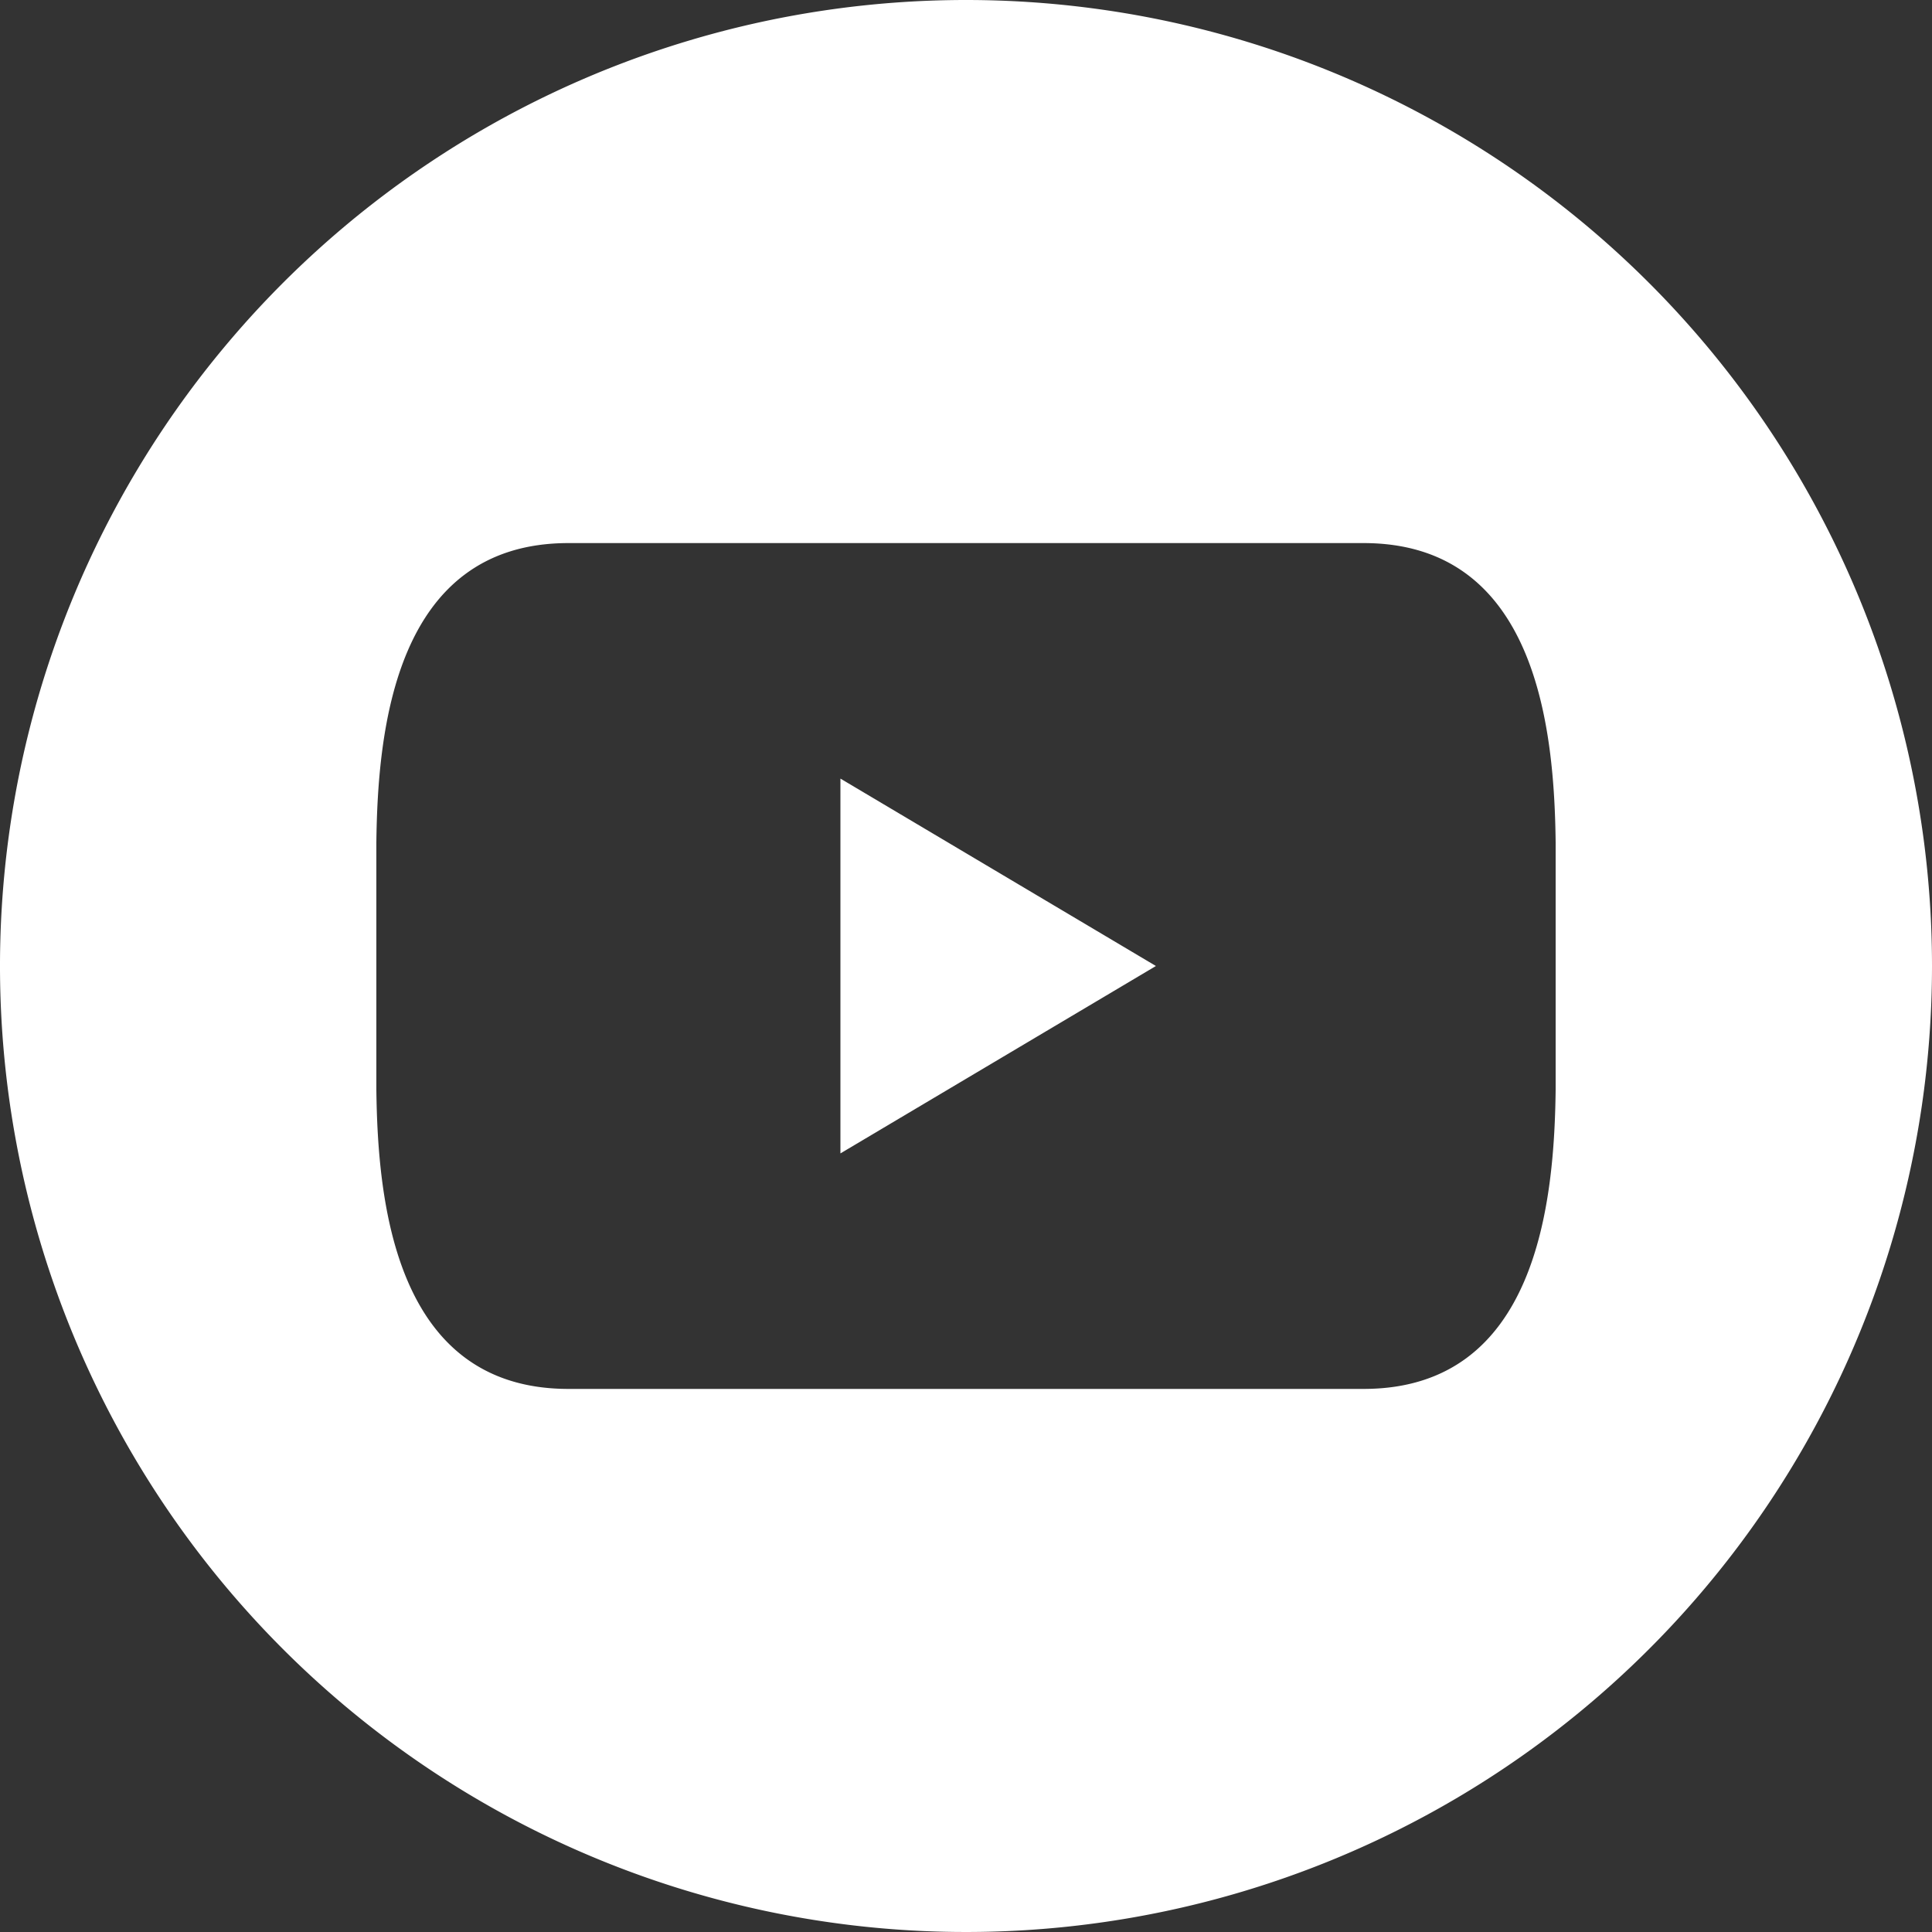
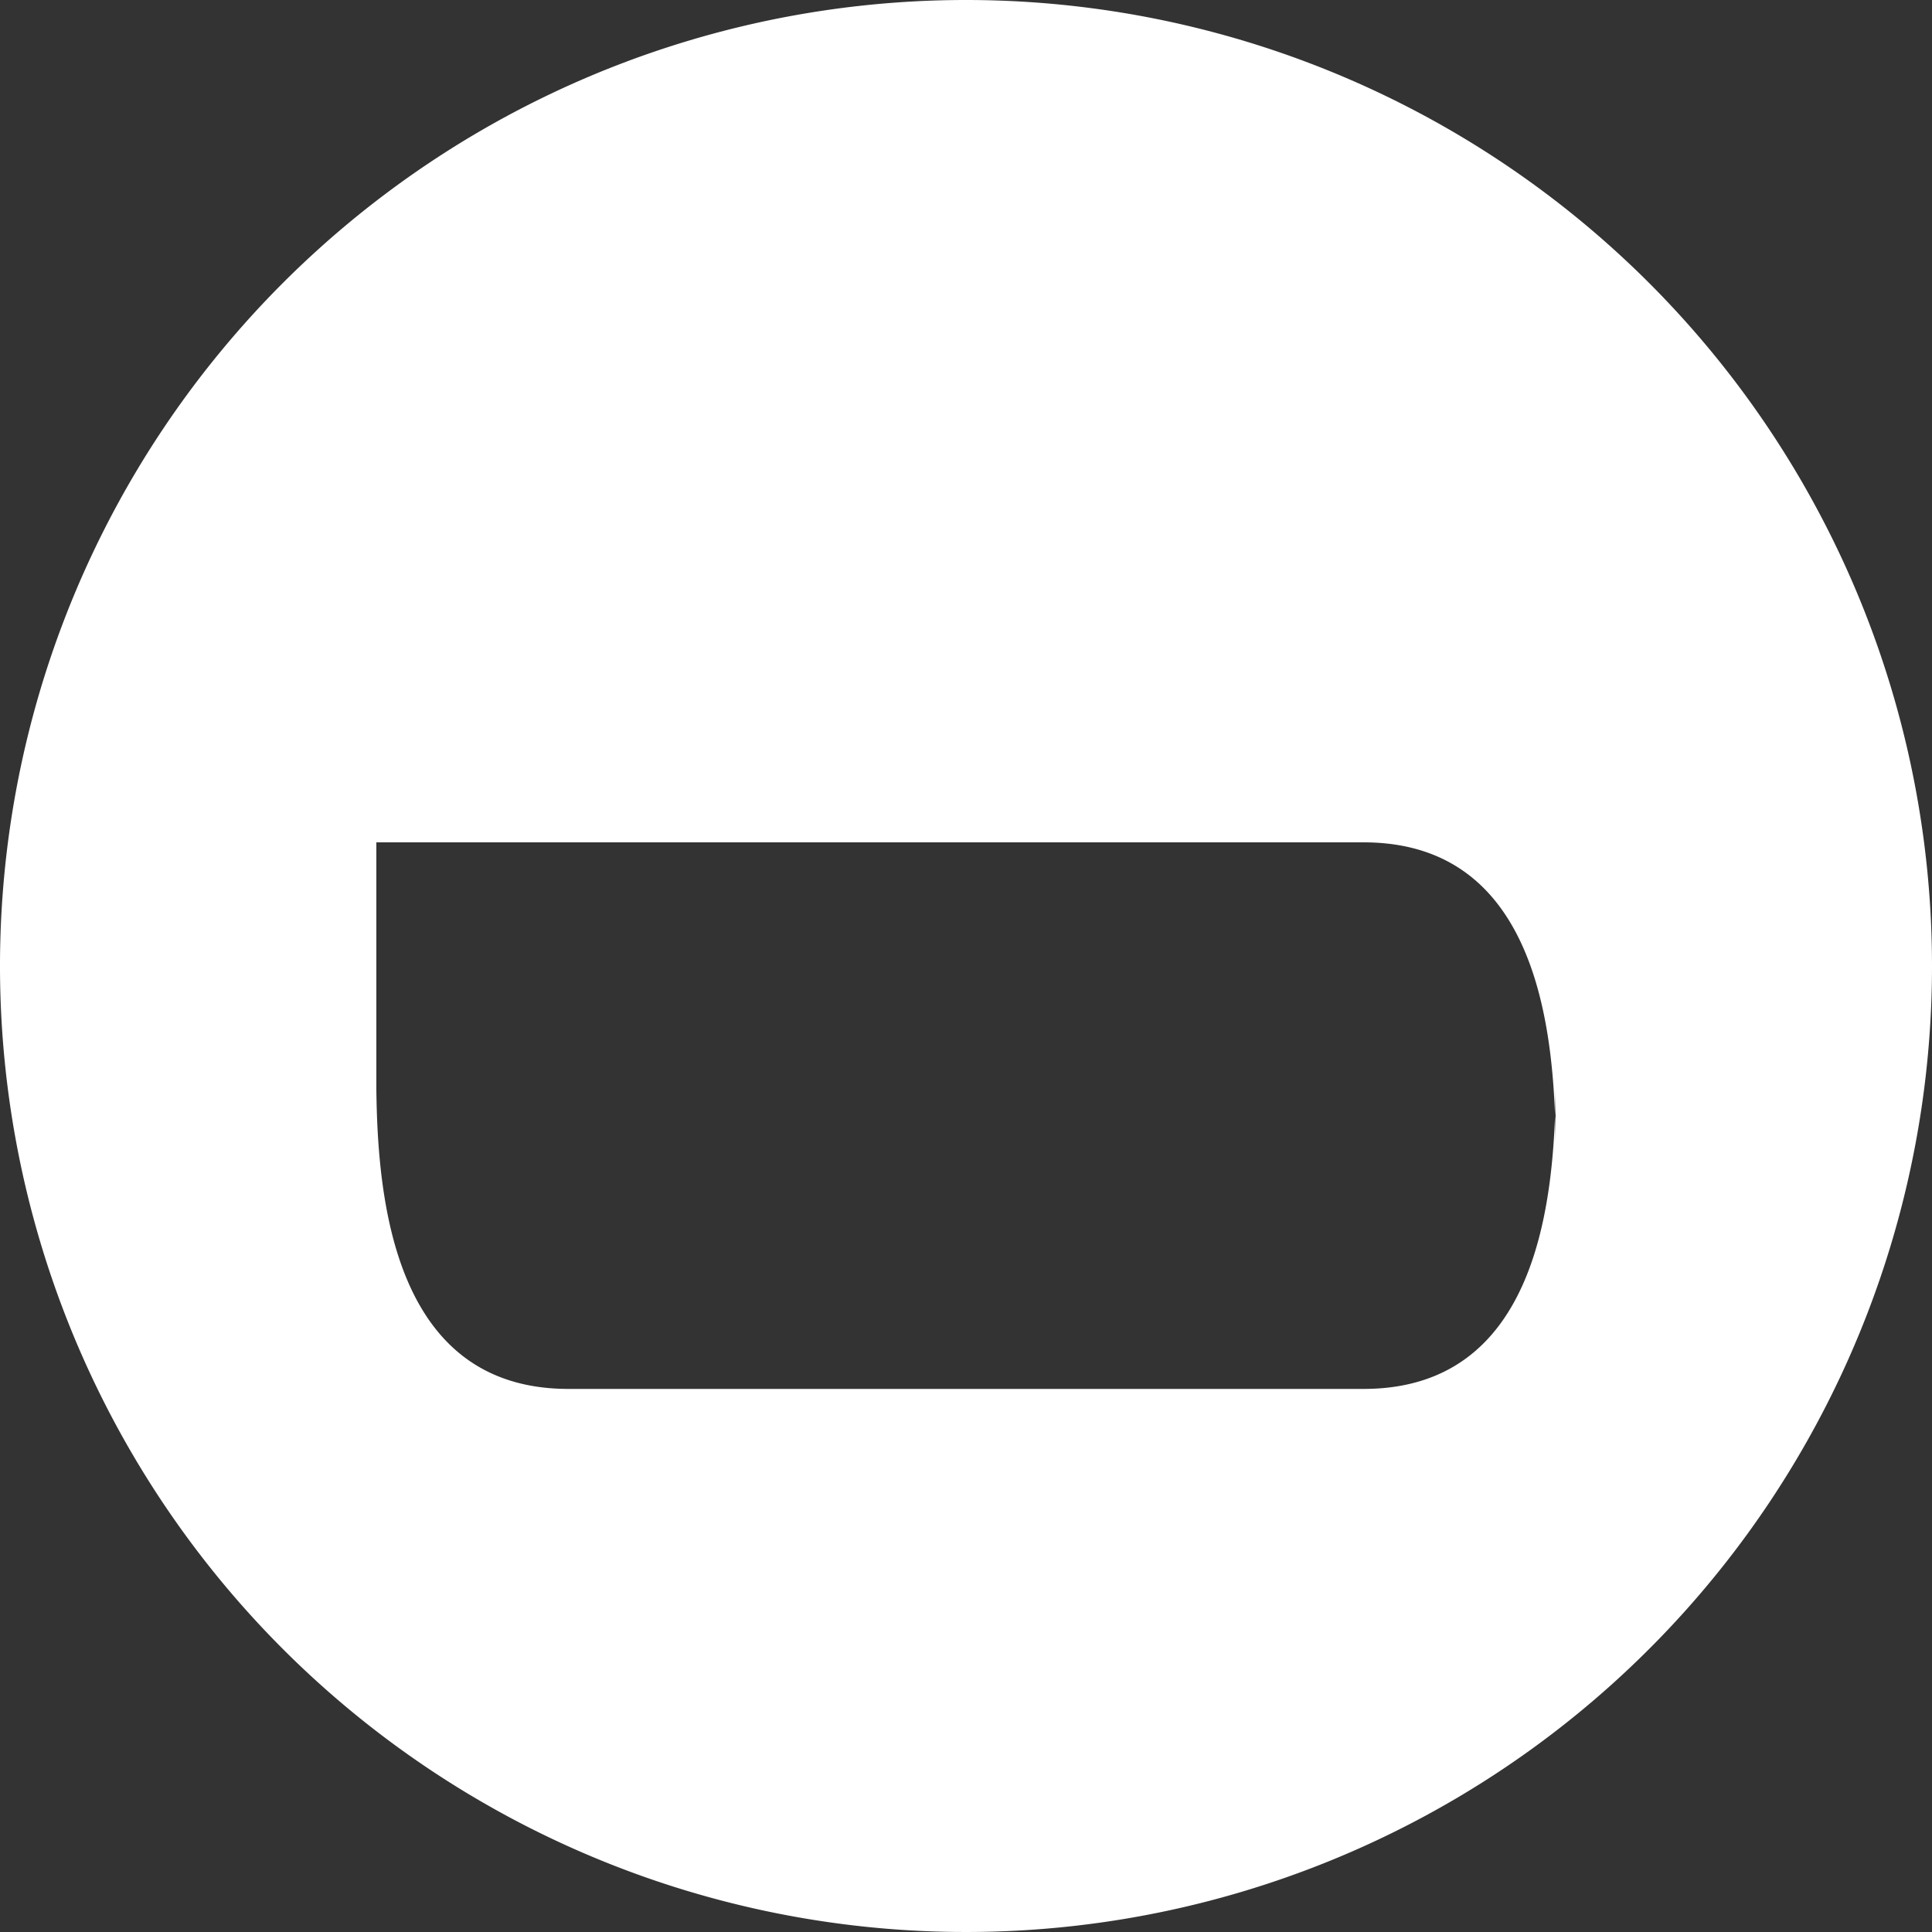
<svg xmlns="http://www.w3.org/2000/svg" viewBox="0 0 100 100">
  <rect x="0" y="0" width="100" height="100" fill="#333333" stroke="none" />
  <defs>
    <style>.cls-1{fill:#fff;fill-rule:evenodd;}</style>
  </defs>
  <g id="Слой_2" data-name="Слой 2">
    <g id="YOUTUBE">
-       <polygon class="cls-1" points="43.5 59.7 59.83 50 59.83 50 43.5 40.3 43.5 59.7" />
-       <path class="cls-1" d="M50,0a50,50,0,1,0,50,50A50,50,0,0,0,50,0ZM80.52,56.4c-.07,5.77-.94,15.49-9.94,15.49H29.42c-9,0-9.87-9.72-9.94-15.49V43.6c.07-5.77.94-15.49,9.94-15.49H70.58c9,0,9.87,9.72,9.94,15.49Z" />
+       <path class="cls-1" d="M50,0a50,50,0,1,0,50,50A50,50,0,0,0,50,0ZM80.52,56.4c-.07,5.77-.94,15.49-9.94,15.49H29.42c-9,0-9.87-9.72-9.94-15.49V43.6H70.58c9,0,9.87,9.72,9.94,15.49Z" />
    </g>
  </g>
</svg>